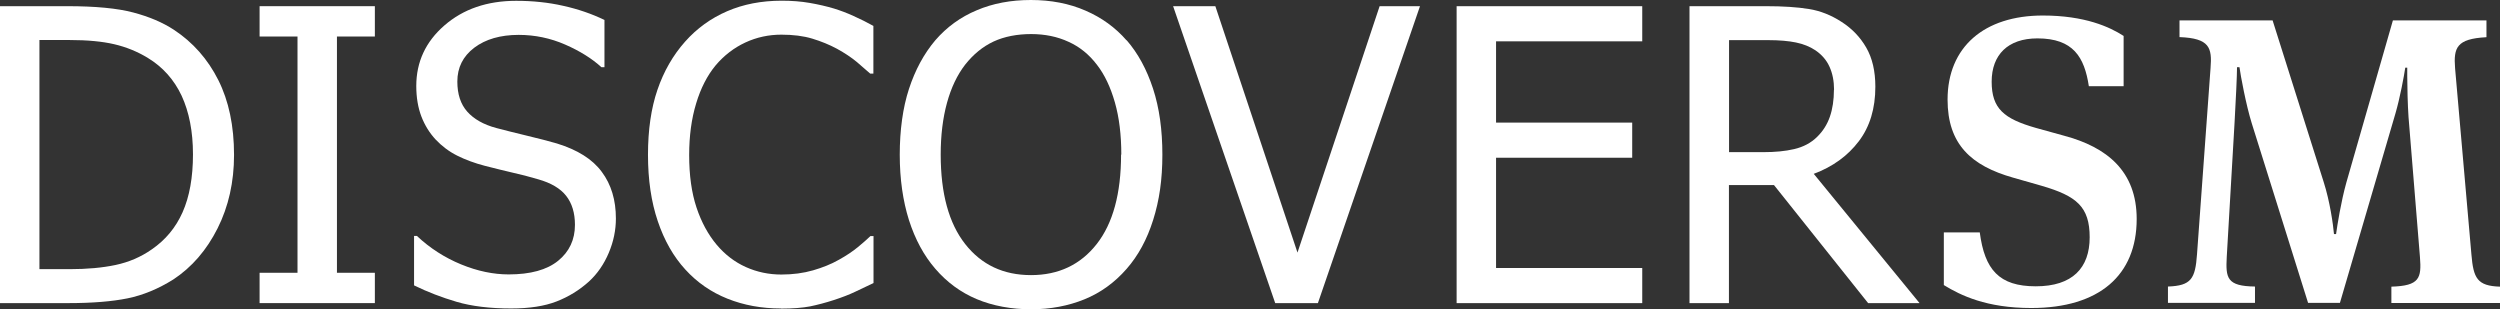
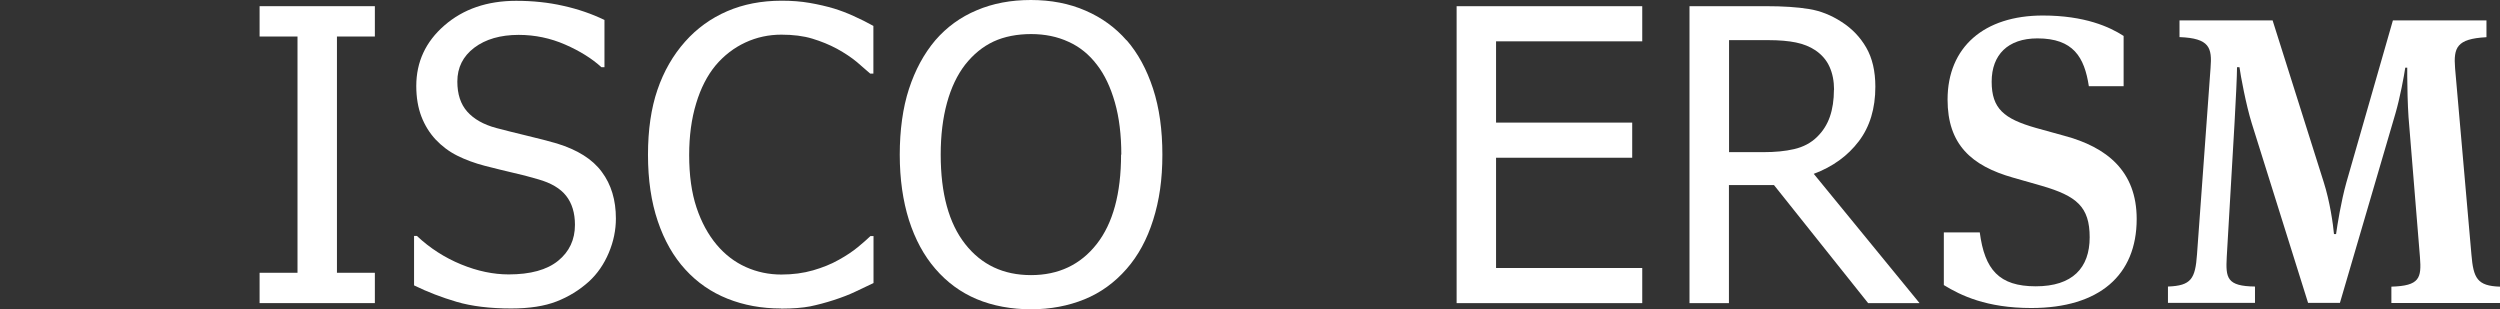
<svg xmlns="http://www.w3.org/2000/svg" id="Layer_2" data-name="Layer 2" viewBox="0 0 214.28 26.51">
  <rect x="0" y="0" width="214.28" height="26.51" fill="#333333" stroke="none" />
  <defs>
    <style>
      .cls-1 {
        fill: #fff;
      }
    </style>
  </defs>
  <g id="Layer_1-2" data-name="Layer 1-2">
    <g>
      <g>
-         <path class="cls-1" d="M20.06,13.28c0,2.32-.47,4.42-1.41,6.29-.94,1.87-2.2,3.33-3.79,4.38-1.29.81-2.6,1.35-3.92,1.62s-3.02.41-5.08.41H0V.53h5.79c2.39,0,4.27.18,5.63.54,1.36.36,2.52.85,3.48,1.48,1.64,1.08,2.91,2.52,3.81,4.31s1.35,3.93,1.35,6.42ZM16.54,13.23c0-1.96-.33-3.63-.97-5.02-.65-1.38-1.61-2.46-2.89-3.24-.9-.55-1.86-.94-2.89-1.18s-2.3-.36-3.83-.36h-2.58v19.64h2.58c1.5,0,2.82-.12,3.95-.36s2.16-.68,3.09-1.33c1.17-.8,2.06-1.86,2.65-3.19s.89-2.98.89-4.96Z" />
        <path class="cls-1" d="M32.13,25.98h-9.88v-2.6h3.25V3.13h-3.25V.53h9.88v2.6h-3.25v20.25h3.25v2.6Z" />
        <path class="cls-1" d="M43.85,26.44c-1.85,0-3.42-.19-4.71-.57s-2.51-.85-3.65-1.41v-4.24h.24c1.12,1.05,2.38,1.86,3.79,2.44s2.77.86,4.08.86c1.87,0,3.28-.39,4.24-1.17s1.44-1.81,1.44-3.08c0-1.01-.25-1.84-.75-2.48s-1.3-1.11-2.39-1.42c-.79-.23-1.5-.42-2.15-.56-.65-.15-1.46-.35-2.44-.6-.88-.23-1.66-.52-2.36-.87s-1.31-.81-1.85-1.38c-.52-.56-.93-1.22-1.22-1.97-.29-.76-.44-1.63-.44-2.62,0-2.06.8-3.79,2.41-5.19S41.75.07,44.24.07c1.42,0,2.77.14,4.04.43,1.27.28,2.45.69,3.53,1.21v4.05h-.26c-.81-.74-1.85-1.39-3.11-1.94-1.26-.55-2.59-.83-3.98-.83-1.57,0-2.84.37-3.81,1.1-.97.74-1.45,1.7-1.45,2.9,0,1.08.28,1.94.85,2.58.57.64,1.4,1.11,2.48,1.4.72.19,1.59.41,2.63.66s1.9.47,2.58.67c1.75.54,3.04,1.34,3.84,2.43.81,1.08,1.21,2.42,1.21,4,0,.99-.2,1.97-.61,2.94-.41.97-.97,1.79-1.7,2.46-.82.74-1.75,1.31-2.78,1.71s-2.32.6-3.87.6h.02Z" />
        <path class="cls-1" d="M66.94,26.44c-1.66,0-3.19-.28-4.59-.84s-2.6-1.39-3.61-2.5c-1.01-1.1-1.8-2.48-2.36-4.14-.56-1.65-.84-3.55-.84-5.69s.27-3.99.81-5.57c.54-1.58,1.33-2.96,2.37-4.13,1.01-1.14,2.22-2.01,3.61-2.61,1.39-.6,2.94-.9,4.67-.9.85,0,1.66.06,2.4.19.75.13,1.44.29,2.08.48.55.17,1.11.38,1.68.64.58.26,1.14.54,1.7.85v4.09h-.27c-.3-.27-.68-.6-1.14-.99-.47-.39-1.04-.77-1.71-1.14-.65-.35-1.36-.64-2.12-.87s-1.65-.34-2.65-.34c-1.08,0-2.11.22-3.08.67s-1.82,1.1-2.55,1.96c-.72.87-1.28,1.96-1.67,3.26-.4,1.31-.6,2.79-.6,4.43,0,1.74.21,3.24.63,4.5.42,1.26,1,2.32,1.73,3.19.71.84,1.54,1.48,2.5,1.91.96.43,1.97.64,3.04.64.98,0,1.89-.12,2.72-.36s1.57-.54,2.22-.91c.63-.35,1.17-.71,1.62-1.08s.81-.69,1.08-.95h.26v4.03c-.56.26-1.08.51-1.58.75s-1.1.47-1.8.7c-.74.24-1.43.42-2.06.55-.63.12-1.46.19-2.47.19h-.02Z" />
        <path class="cls-1" d="M96.57,3.45c.97,1.12,1.72,2.5,2.26,4.15.54,1.65.8,3.54.8,5.66s-.26,3.92-.79,5.59c-.52,1.66-1.28,3.06-2.27,4.19-1.04,1.19-2.25,2.06-3.63,2.62s-2.91.85-4.57.85-3.27-.29-4.65-.87-2.56-1.45-3.55-2.6c-.98-1.13-1.73-2.52-2.26-4.17-.52-1.65-.79-3.52-.79-5.61s.26-4.02.79-5.64c.53-1.62,1.28-3.01,2.26-4.17.98-1.13,2.16-1.99,3.55-2.57C85.1.29,86.65,0,88.36,0s3.29.3,4.68.91c1.39.6,2.56,1.45,3.52,2.55h0ZM96.11,13.26c0-1.69-.18-3.18-.55-4.48-.37-1.3-.88-2.38-1.54-3.23-.67-.88-1.48-1.54-2.44-1.97-.95-.44-2.02-.66-3.2-.66s-2.3.21-3.22.64c-.92.43-1.73,1.09-2.44,1.99-.67.87-1.19,1.95-1.55,3.26s-.54,2.79-.54,4.44c0,3.34.7,5.89,2.1,7.67s3.28,2.66,5.64,2.66,4.24-.89,5.63-2.66,2.09-4.33,2.09-7.67h.02Z" />
-         <path class="cls-1" d="M121.71.53l-8.75,25.45h-3.66L100.55.53h3.62l7.04,21.12L118.25.53h3.46Z" />
        <path class="cls-1" d="M124.85,25.98V.53h15.91v3.01h-12.53v6.97h11.67v3.01h-11.67v9.45h12.53v3.01s-15.91,0-15.91,0Z" />
        <path class="cls-1" d="M164.51,25.98h-4.39l-8.07-10.12h-3.86v10.12h-3.38V.53h6.56c1.46,0,2.68.08,3.67.24.99.16,1.92.53,2.81,1.11.89.57,1.59,1.3,2.11,2.2s.78,2.02.78,3.35c0,1.87-.47,3.43-1.42,4.68s-2.23,2.18-3.86,2.79l9.06,11.07h0ZM157.2,7.69c0-.74-.13-1.4-.39-1.97-.26-.58-.67-1.04-1.21-1.41-.48-.32-1.04-.54-1.67-.67s-1.43-.2-2.38-.2h-3.35v9.6h2.97c.97,0,1.84-.08,2.61-.26s1.44-.52,1.98-1.06c.49-.48.85-1.05,1.08-1.71s.35-1.44.35-2.32h.01Z" />
      </g>
      <g>
-         <path class="cls-1" d="M166.61,24.44v-4.52h3.08c.42,3.19,1.65,4.62,4.8,4.62s4.62-1.58,4.62-4.2-1.12-3.54-4.1-4.41l-2.45-.7c-3.61-1.02-5.63-2.87-5.63-6.69,0-4.52,3.15-7.21,8.16-7.21,3.61,0,5.74.98,6.93,1.75v4.31h-2.98c-.38-2.49-1.33-4.1-4.41-4.1-2.52,0-3.92,1.4-3.92,3.71s1.05,3.18,3.78,3.96l2.42.67c3.68.98,6.23,3.04,6.23,7.14,0,4.83-3.22,7.63-9.03,7.63-3.85,0-6.05-1.08-7.49-1.96h0Z" />
+         <path class="cls-1" d="M166.61,24.44v-4.52h3.08c.42,3.19,1.65,4.62,4.8,4.62s4.62-1.58,4.62-4.2-1.12-3.54-4.1-4.41l-2.45-.7c-3.61-1.02-5.63-2.87-5.63-6.69,0-4.52,3.15-7.21,8.16-7.21,3.61,0,5.74.98,6.93,1.75v4.31h-2.98c-.38-2.49-1.33-4.1-4.41-4.1-2.52,0-3.92,1.4-3.92,3.71s1.05,3.18,3.78,3.96l2.42.67c3.68.98,6.23,3.04,6.23,7.14,0,4.83-3.22,7.63-9.03,7.63-3.85,0-6.05-1.08-7.49-1.96h0" />
        <path class="cls-1" d="M213.09,3.19c-2.52.14-2.8.88-2.66,2.66l1.4,15.96c.17,2.03.49,2.7,2.45,2.76v1.4h-9.31v-1.4c2.42-.07,2.59-.73,2.45-2.52l-.98-12.01c-.07-1.01-.11-2.62-.11-3.5v-.74h-.17c-.1.7-.46,2.62-.84,3.92l-4.76,16.24h-2.73l-4.83-15.4c-.49-1.58-.95-4.06-1.05-4.8h-.21c0,.7-.1,2.77-.21,4.73l-.67,11.52c-.1,1.82,0,2.52,2.42,2.55v1.4h-7.46v-1.4c2-.07,2.34-.67,2.49-2.76l1.16-15.96c.14-1.75-.07-2.56-2.66-2.66v-1.43h7.98l4.38,13.86c.53,1.65.81,3.64.88,4.45h.18c.1-.73.42-2.76.88-4.41l3.99-13.9h8.02v1.44h-.03Z" />
      </g>
    </g>
  </g>
</svg>